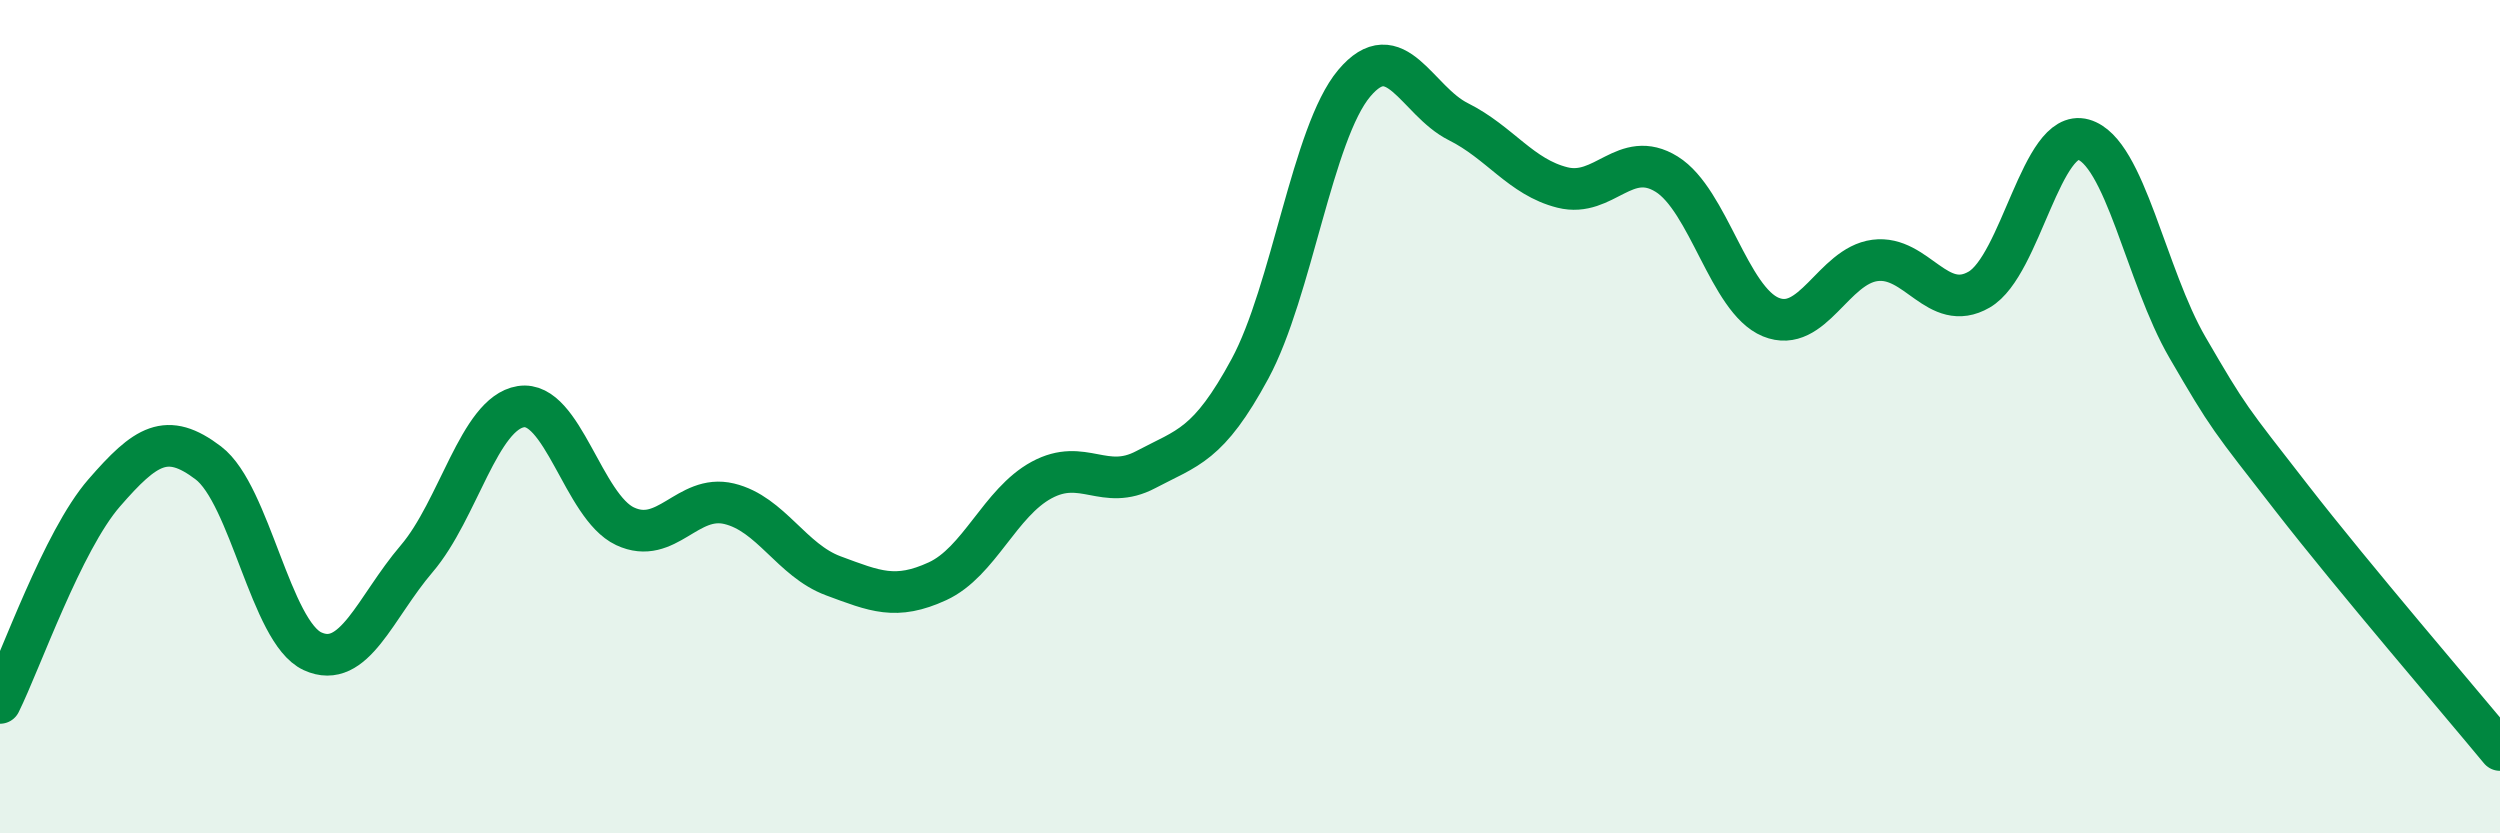
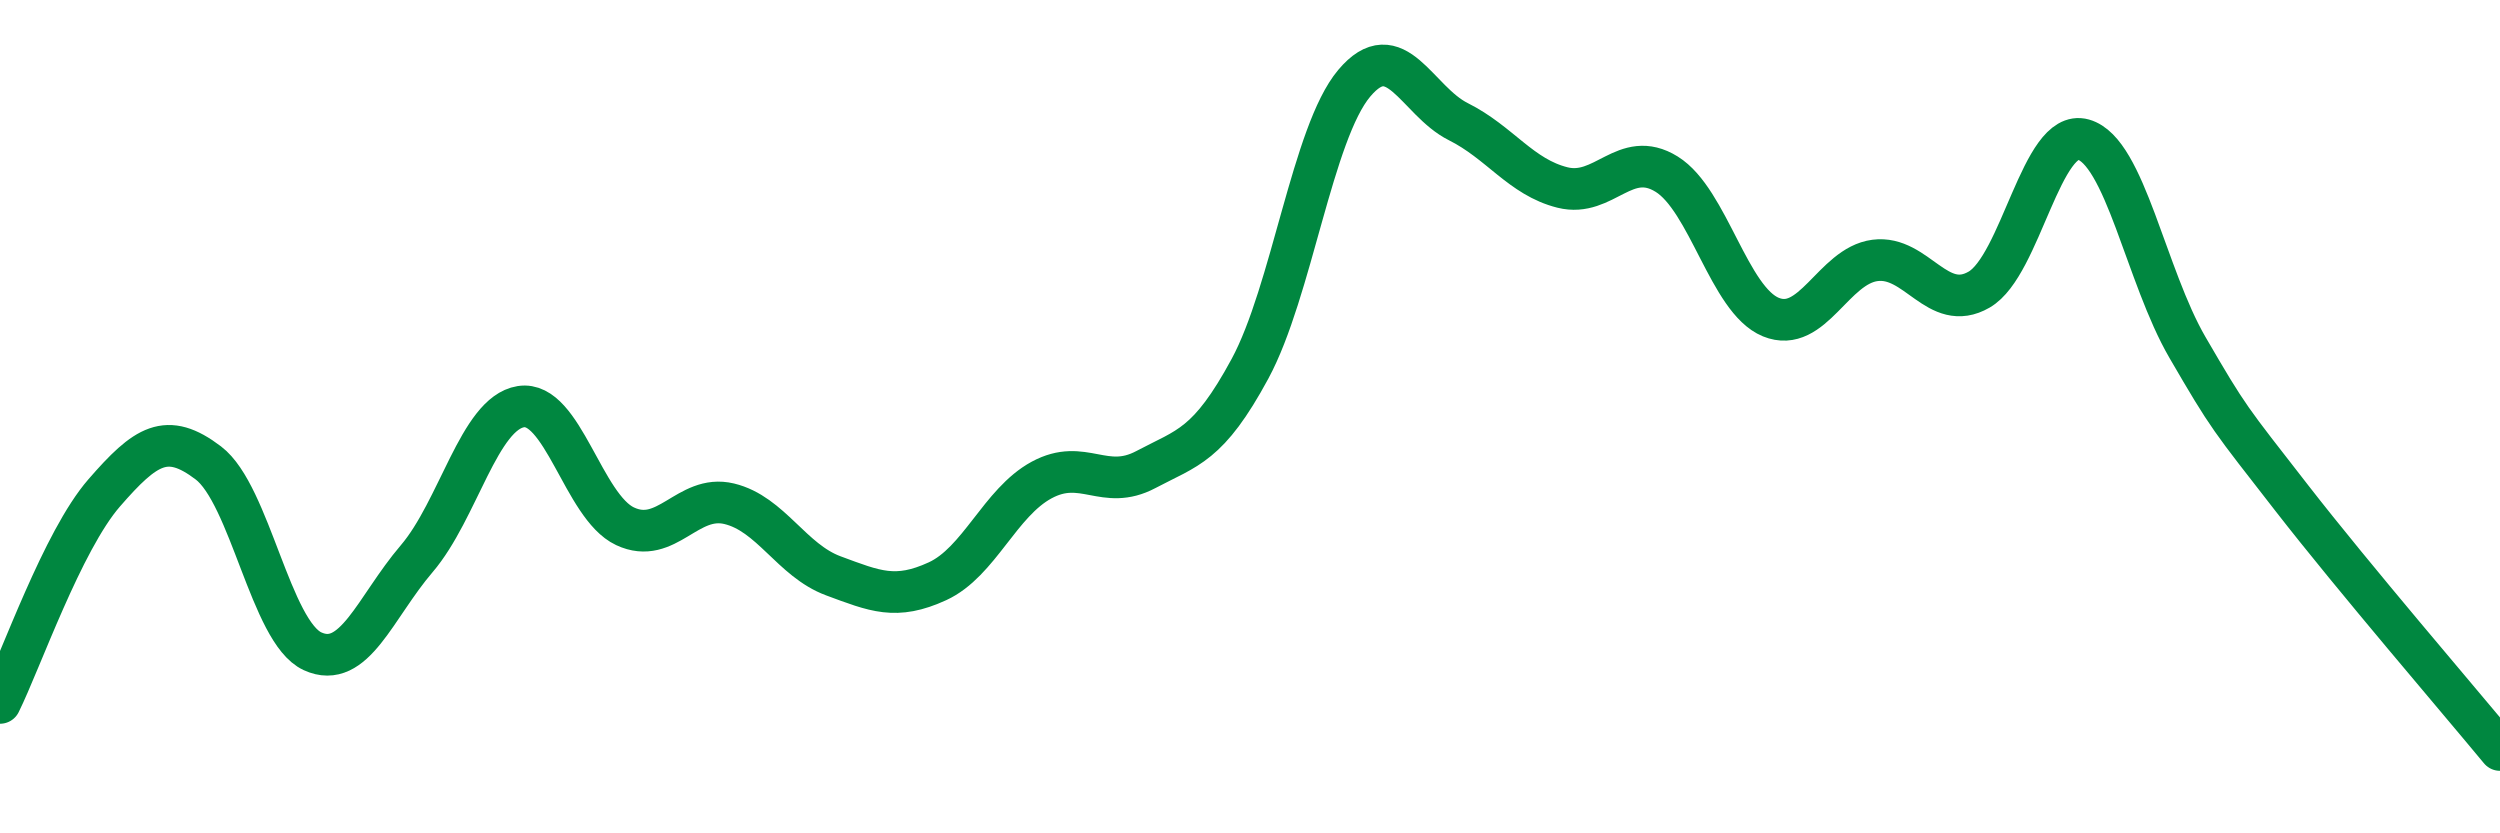
<svg xmlns="http://www.w3.org/2000/svg" width="60" height="20" viewBox="0 0 60 20">
-   <path d="M 0,16.87 C 0.5,15.86 1.5,12.98 2.5,11.83 C 3.5,10.68 4,10.35 5,11.11 C 6,11.87 6.5,15.17 7.5,15.63 C 8.5,16.09 9,14.58 10,13.41 C 11,12.24 11.5,9.92 12.5,9.76 C 13.5,9.6 14,12.16 15,12.63 C 16,13.1 16.5,11.85 17.5,12.09 C 18.5,12.33 19,13.45 20,13.82 C 21,14.19 21.5,14.41 22.5,13.95 C 23.5,13.49 24,12.06 25,11.52 C 26,10.98 26.5,11.8 27.5,11.27 C 28.5,10.74 29,10.7 30,8.85 C 31,7 31.5,3.19 32.5,2 C 33.5,0.81 34,2.42 35,2.92 C 36,3.42 36.5,4.25 37.5,4.5 C 38.5,4.75 39,3.56 40,4.18 C 41,4.8 41.5,7.2 42.5,7.61 C 43.5,8.02 44,6.38 45,6.25 C 46,6.12 46.5,7.53 47.5,6.95 C 48.5,6.37 49,3.07 50,3.35 C 51,3.63 51.5,6.62 52.5,8.34 C 53.5,10.06 53.5,10.02 55,11.95 C 56.5,13.88 59,16.79 60,18L60 20L0 20Z" fill="#008740" opacity="0.1" stroke-linecap="round" stroke-linejoin="round" />
  <path d="M 0,16.87 C 0.5,15.86 1.5,12.98 2.5,11.83 C 3.5,10.68 4,10.35 5,11.11 C 6,11.87 6.5,15.17 7.5,15.63 C 8.5,16.09 9,14.58 10,13.41 C 11,12.24 11.5,9.92 12.5,9.76 C 13.5,9.6 14,12.16 15,12.63 C 16,13.1 16.5,11.85 17.5,12.09 C 18.5,12.33 19,13.45 20,13.82 C 21,14.19 21.5,14.41 22.5,13.95 C 23.5,13.49 24,12.06 25,11.52 C 26,10.98 26.5,11.8 27.5,11.27 C 28.5,10.74 29,10.7 30,8.85 C 31,7 31.5,3.19 32.5,2 C 33.5,0.81 34,2.42 35,2.92 C 36,3.42 36.5,4.25 37.5,4.5 C 38.5,4.75 39,3.56 40,4.18 C 41,4.8 41.5,7.2 42.5,7.61 C 43.5,8.02 44,6.38 45,6.25 C 46,6.12 46.5,7.53 47.5,6.95 C 48.5,6.37 49,3.07 50,3.35 C 51,3.63 51.5,6.62 52.5,8.34 C 53.5,10.06 53.5,10.02 55,11.95 C 56.5,13.88 59,16.79 60,18" stroke="#008740" stroke-width="1" fill="none" stroke-linecap="round" stroke-linejoin="round" />
</svg>